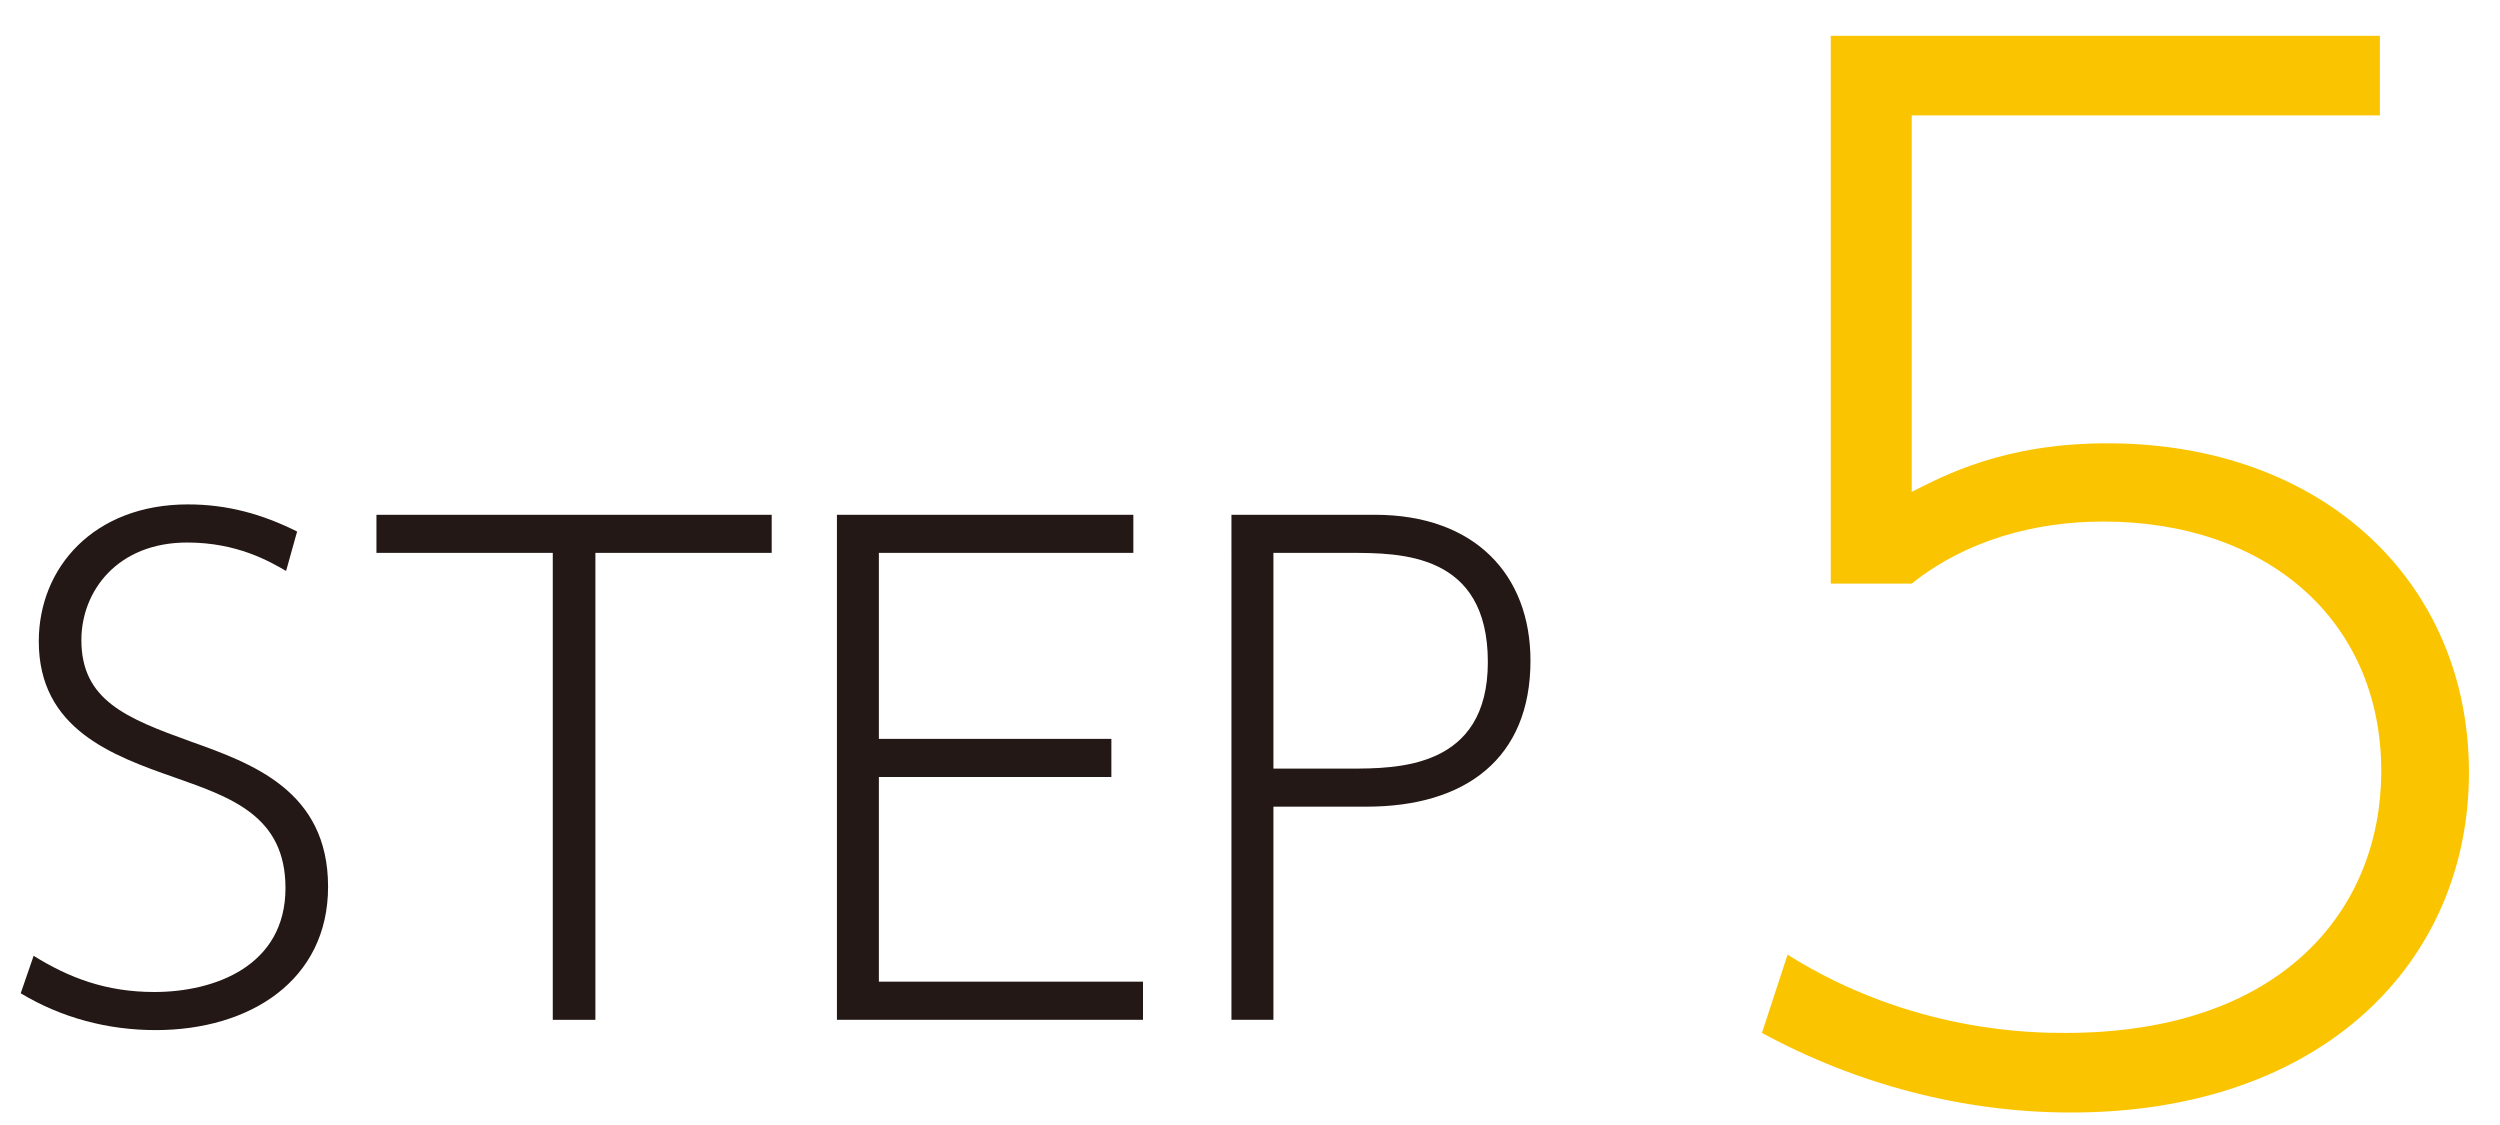
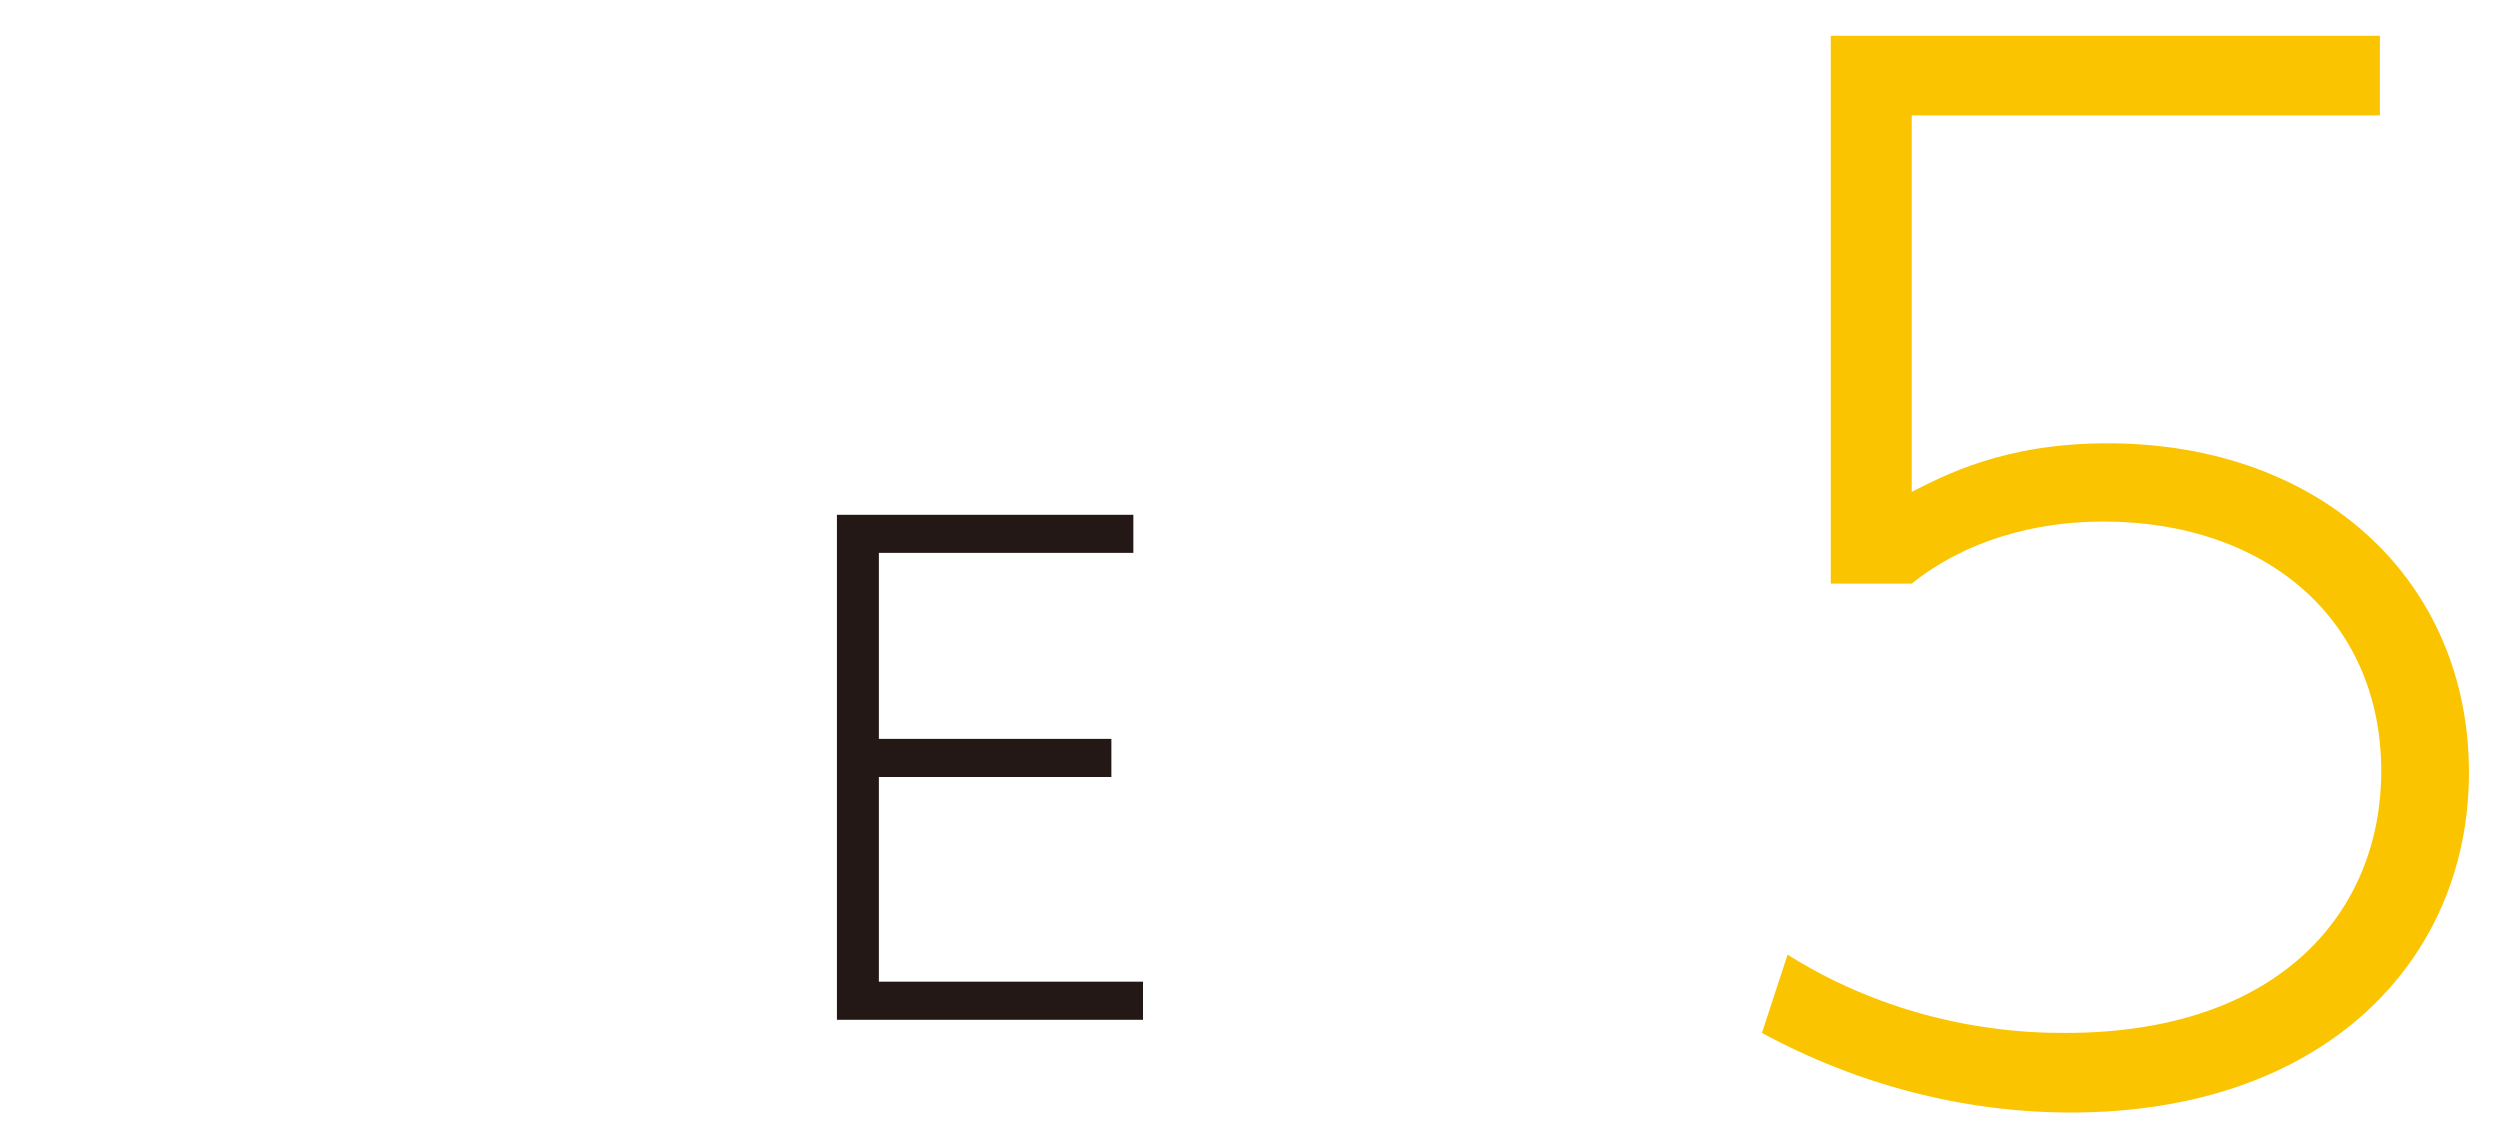
<svg xmlns="http://www.w3.org/2000/svg" version="1.1" id="レイヤー_1" x="0px" y="0px" width="100px" height="45px" viewBox="0 0 100 45" style="enable-background:new 0 0 100 45;" xml:space="preserve">
  <style type="text/css">

	.st0{fill:#231815;}
	.st1{fill:#FBC400;}

</style>
  <g>
    <g>
-       <path class="st0" d="M11.444,22.838c-0.672-0.388-1.964-1.137-3.953-1.137c-2.815,0-4.236,1.964-4.236,3.901    c0,2.402,1.782,3.125,4.366,4.056c2.454,0.878,5.502,1.963,5.502,5.812c0,3.746-3.126,5.734-6.897,5.734    c-1.911,0-3.771-0.49-5.398-1.473l0.517-1.498c1.42,0.879,2.893,1.447,4.83,1.447c2.402,0,5.244-1.033,5.244-4.158    c0-2.869-2.144-3.618-4.417-4.418c-2.506-0.878-5.451-1.938-5.451-5.451c0-2.944,2.196-5.477,5.968-5.477    c1.575,0,2.971,0.388,4.365,1.085L11.444,22.838z" />
-       <path class="st0" d="M23.816,40.793h-1.705V22.115h-7.053v-1.523h15.81v1.523h-7.052V40.793z" />
      <path class="st0" d="M44.455,29.555v1.524h-9.3v8.188h10.565v1.525H33.477V20.591h11.857v1.523H35.155v7.44H44.455z" />
-       <path class="st0" d="M54.993,20.591c4.004,0,6.226,2.402,6.226,5.838c0,3.9-2.583,5.838-6.562,5.838h-3.72v8.526h-1.679V20.591    H54.993z M53.986,30.744c1.911,0,5.528,0,5.528-4.263c0-4.366-3.488-4.366-5.528-4.366h-3.049v8.629H53.986z" />
    </g>
    <g>
      <path class="st1" d="M95.196,4.616H76.469v15.058c1.295-0.647,3.67-1.942,7.825-1.942c8.636,0,14.464,5.559,14.464,13.168    c0,7.557-5.828,13.601-15.921,13.601c-4.317,0-8.581-1.133-12.359-3.184l1.025-3.131c4.966,3.131,9.877,3.131,11.118,3.131    c8.636,0,12.629-4.912,12.629-10.471c0-6.045-4.587-9.984-11.118-9.984c-2.752,0-5.505,0.756-7.663,2.482H73.23V1.432h21.966    V4.616z" />
    </g>
  </g>
</svg>